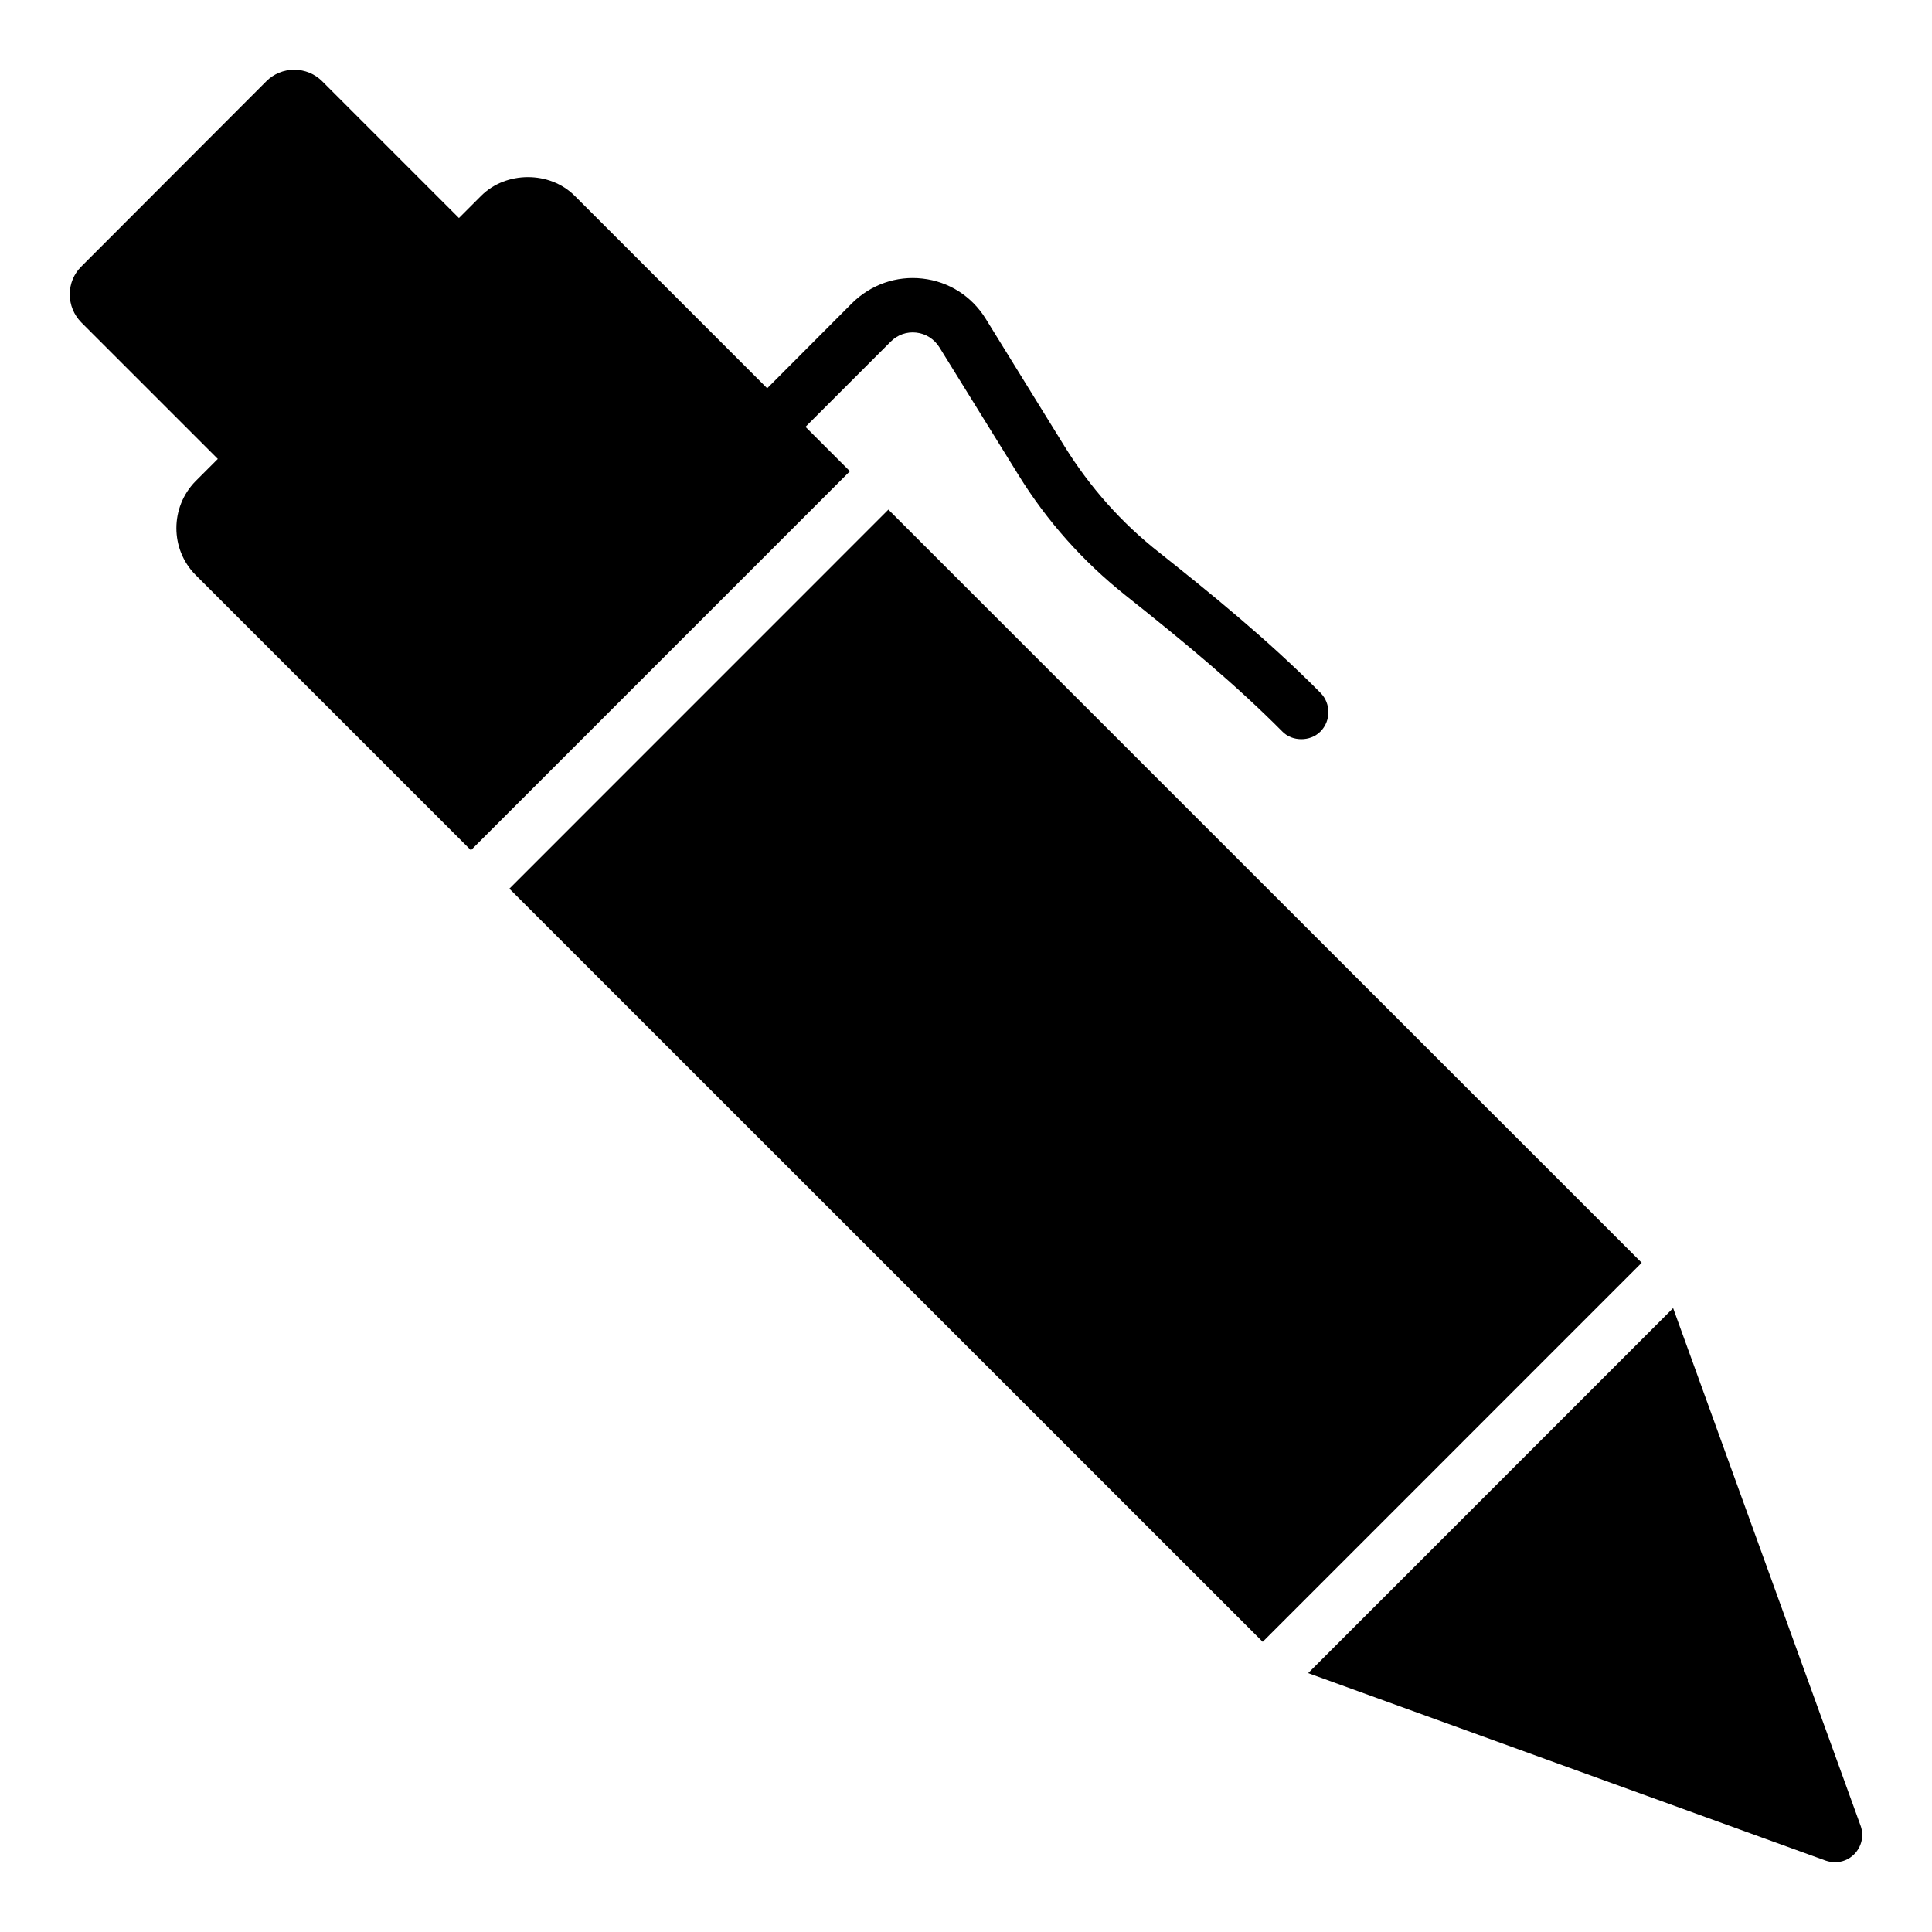
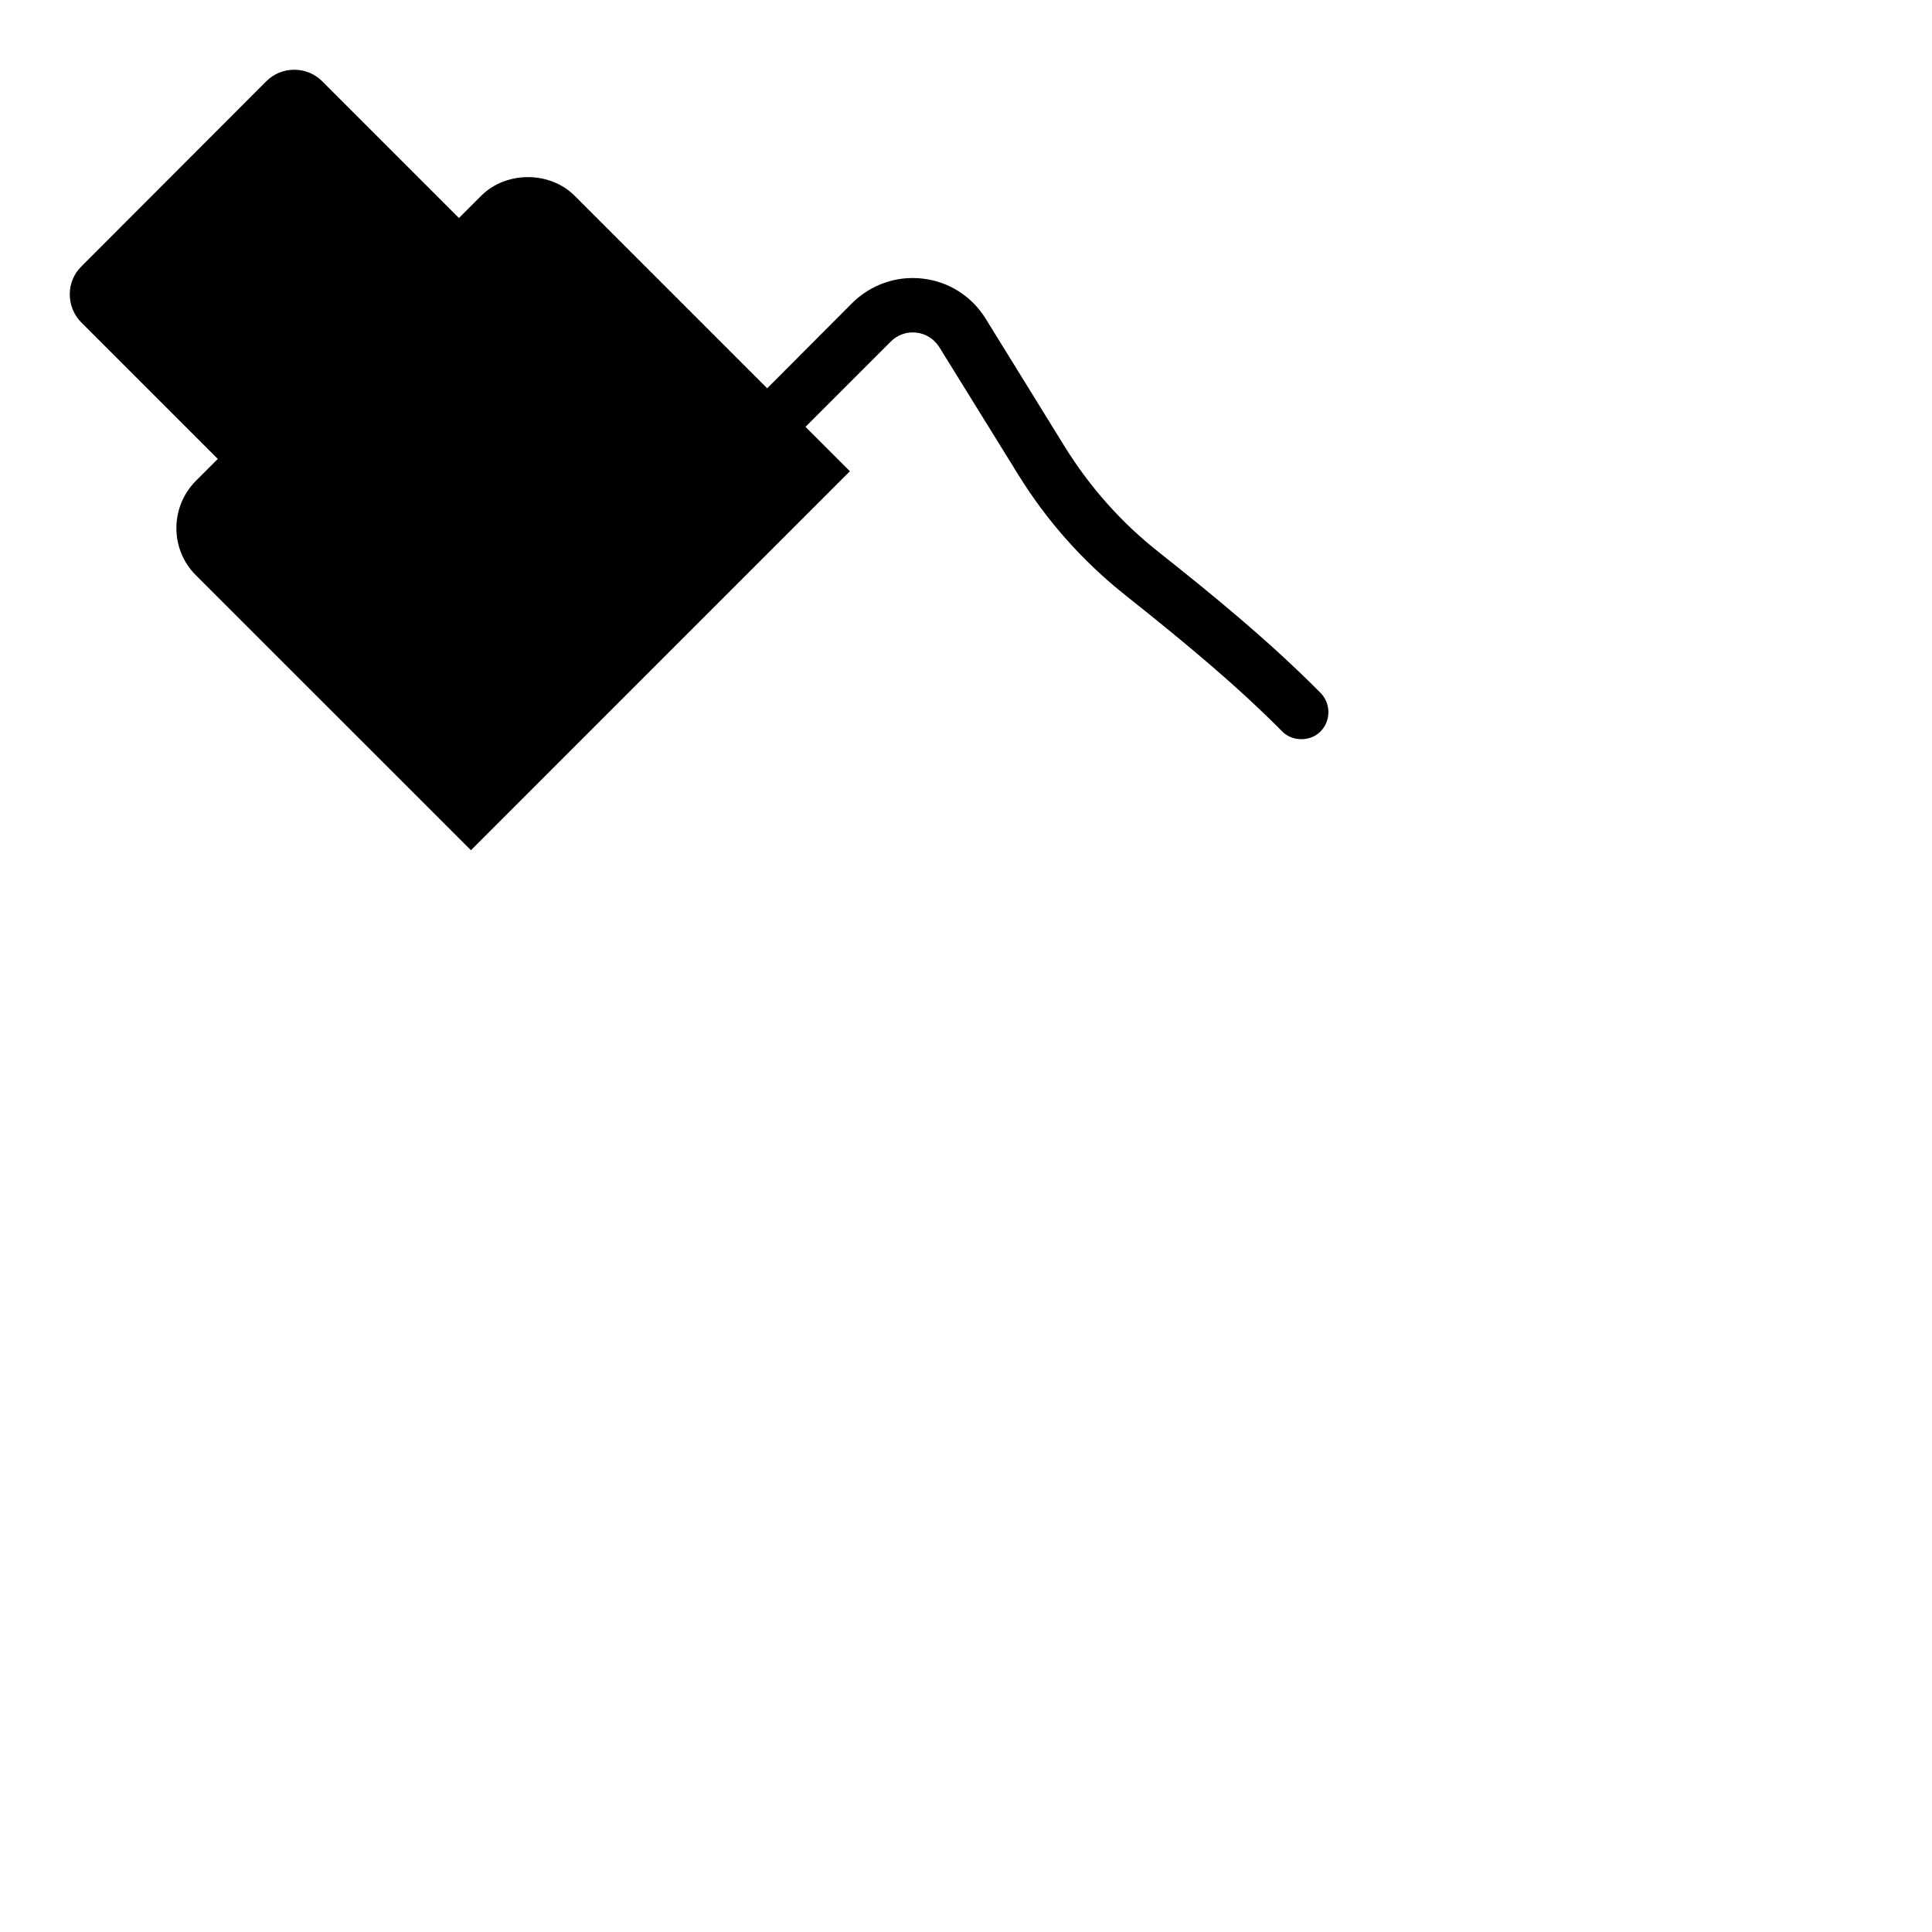
<svg xmlns="http://www.w3.org/2000/svg" fill="#000000" width="800px" height="800px" version="1.1" viewBox="144 144 512 512">
  <g>
-     <path d="m278.99 379.51 100.44-100.46 199.64 199.59-100.44 100.46z" />
    <path d="m201.72 265.62-5.902 5.902c-6.766 6.91-6.766 17.992 0 24.832l72.984 72.969 100.43-100.44-11.766-11.762 22.598-22.598c1.801-1.801 4.246-2.664 6.766-2.375 2.59 0.289 4.75 1.727 6.117 3.887l20.945 33.828c7.559 12.234 17.129 22.961 28.355 31.883 16.121 12.812 29.363 23.824 41.527 36.059 1.367 1.441 3.238 2.086 5.109 2.086 1.801 0 3.672-0.648 5.039-2.016 2.809-2.809 2.809-7.414 0.07-10.219-14.035-14.18-29.438-26.629-42.75-37.211-10.004-7.844-18.426-17.344-25.117-28.141l-20.945-33.898c-3.672-5.902-9.715-9.789-16.699-10.578-6.91-0.793-13.676 1.582-18.641 6.477l-22.527 22.598-51.027-51.027c-6.621-6.621-18.211-6.551-24.758 0l-5.902 5.902-36.273-36.273c-1.941-1.945-4.606-3.023-7.34-3.023h-0.07c-2.734 0-5.398 1.078-7.34 3.023l-49.09 49.156c-1.941 1.941-3.023 4.535-3.023 7.34 0 2.809 1.078 5.398 3.023 7.414z" />
-     <path d="m627.8 637.08c0.863 0.285 1.656 0.43 2.519 0.43 1.871 0 3.672-0.719 5.039-2.086 2.016-2.016 2.664-4.965 1.727-7.559l-49.688-137.2-96.723 96.727z" />
  </g>
</svg>